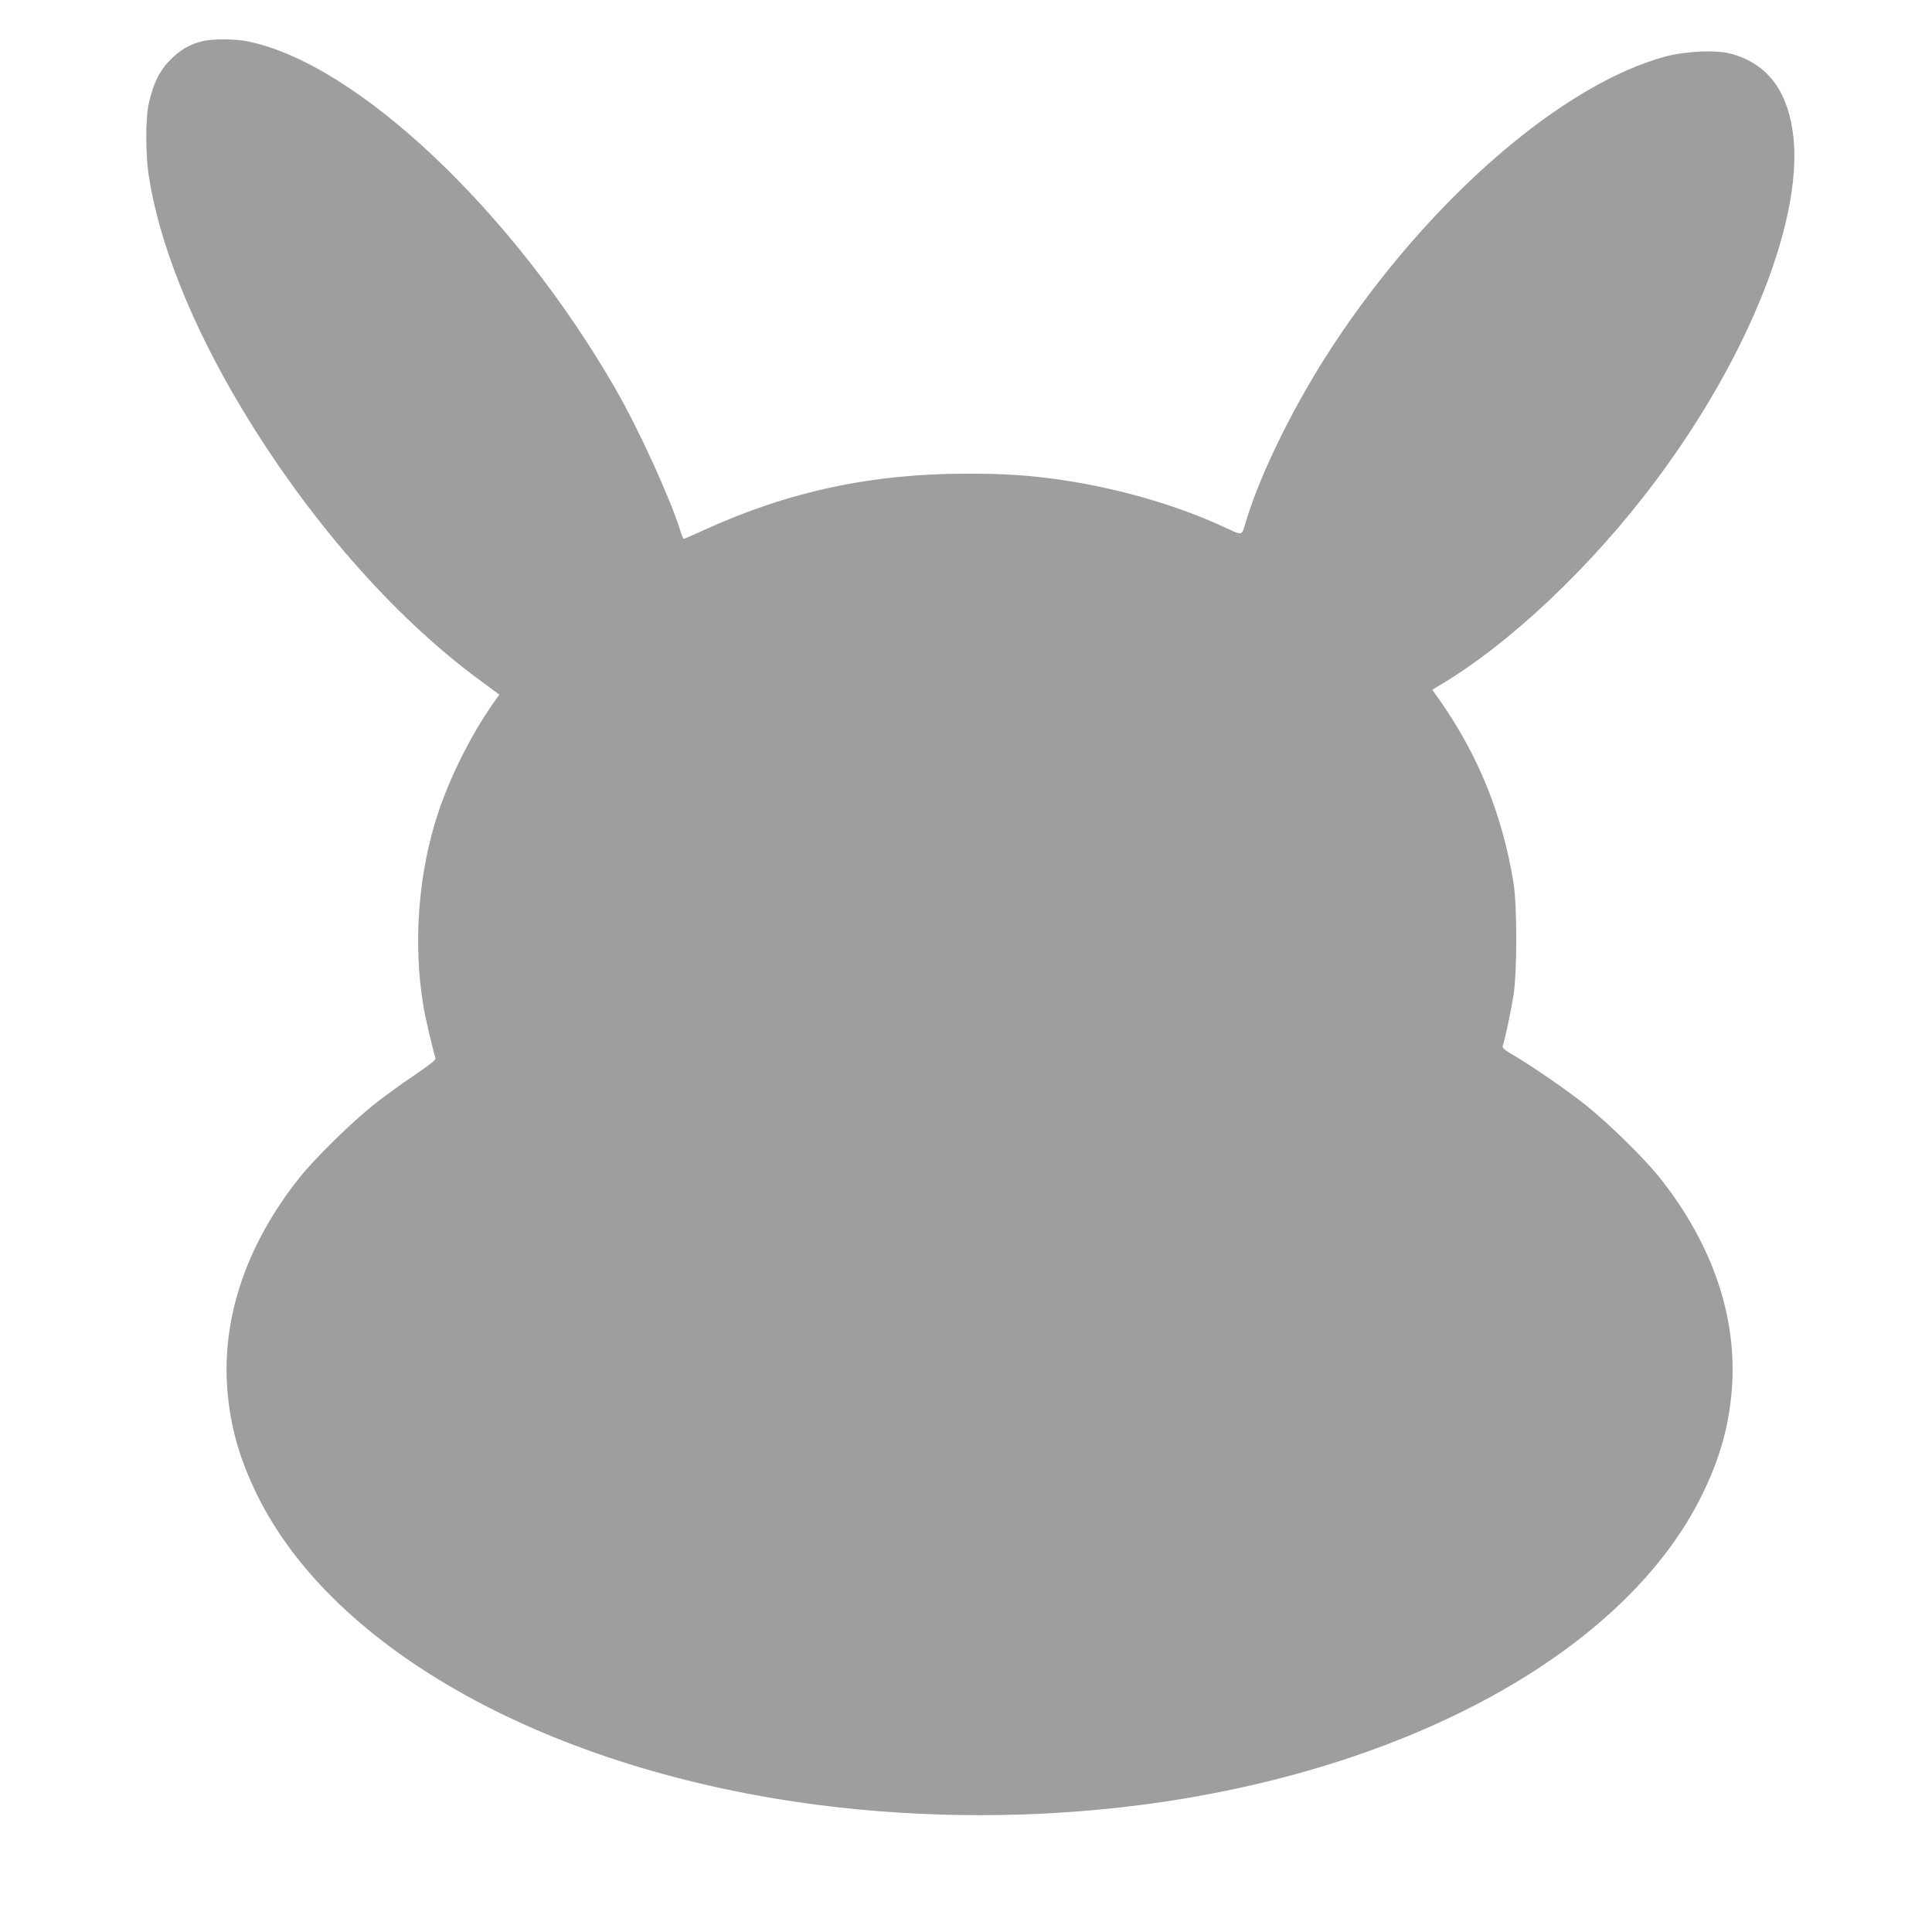
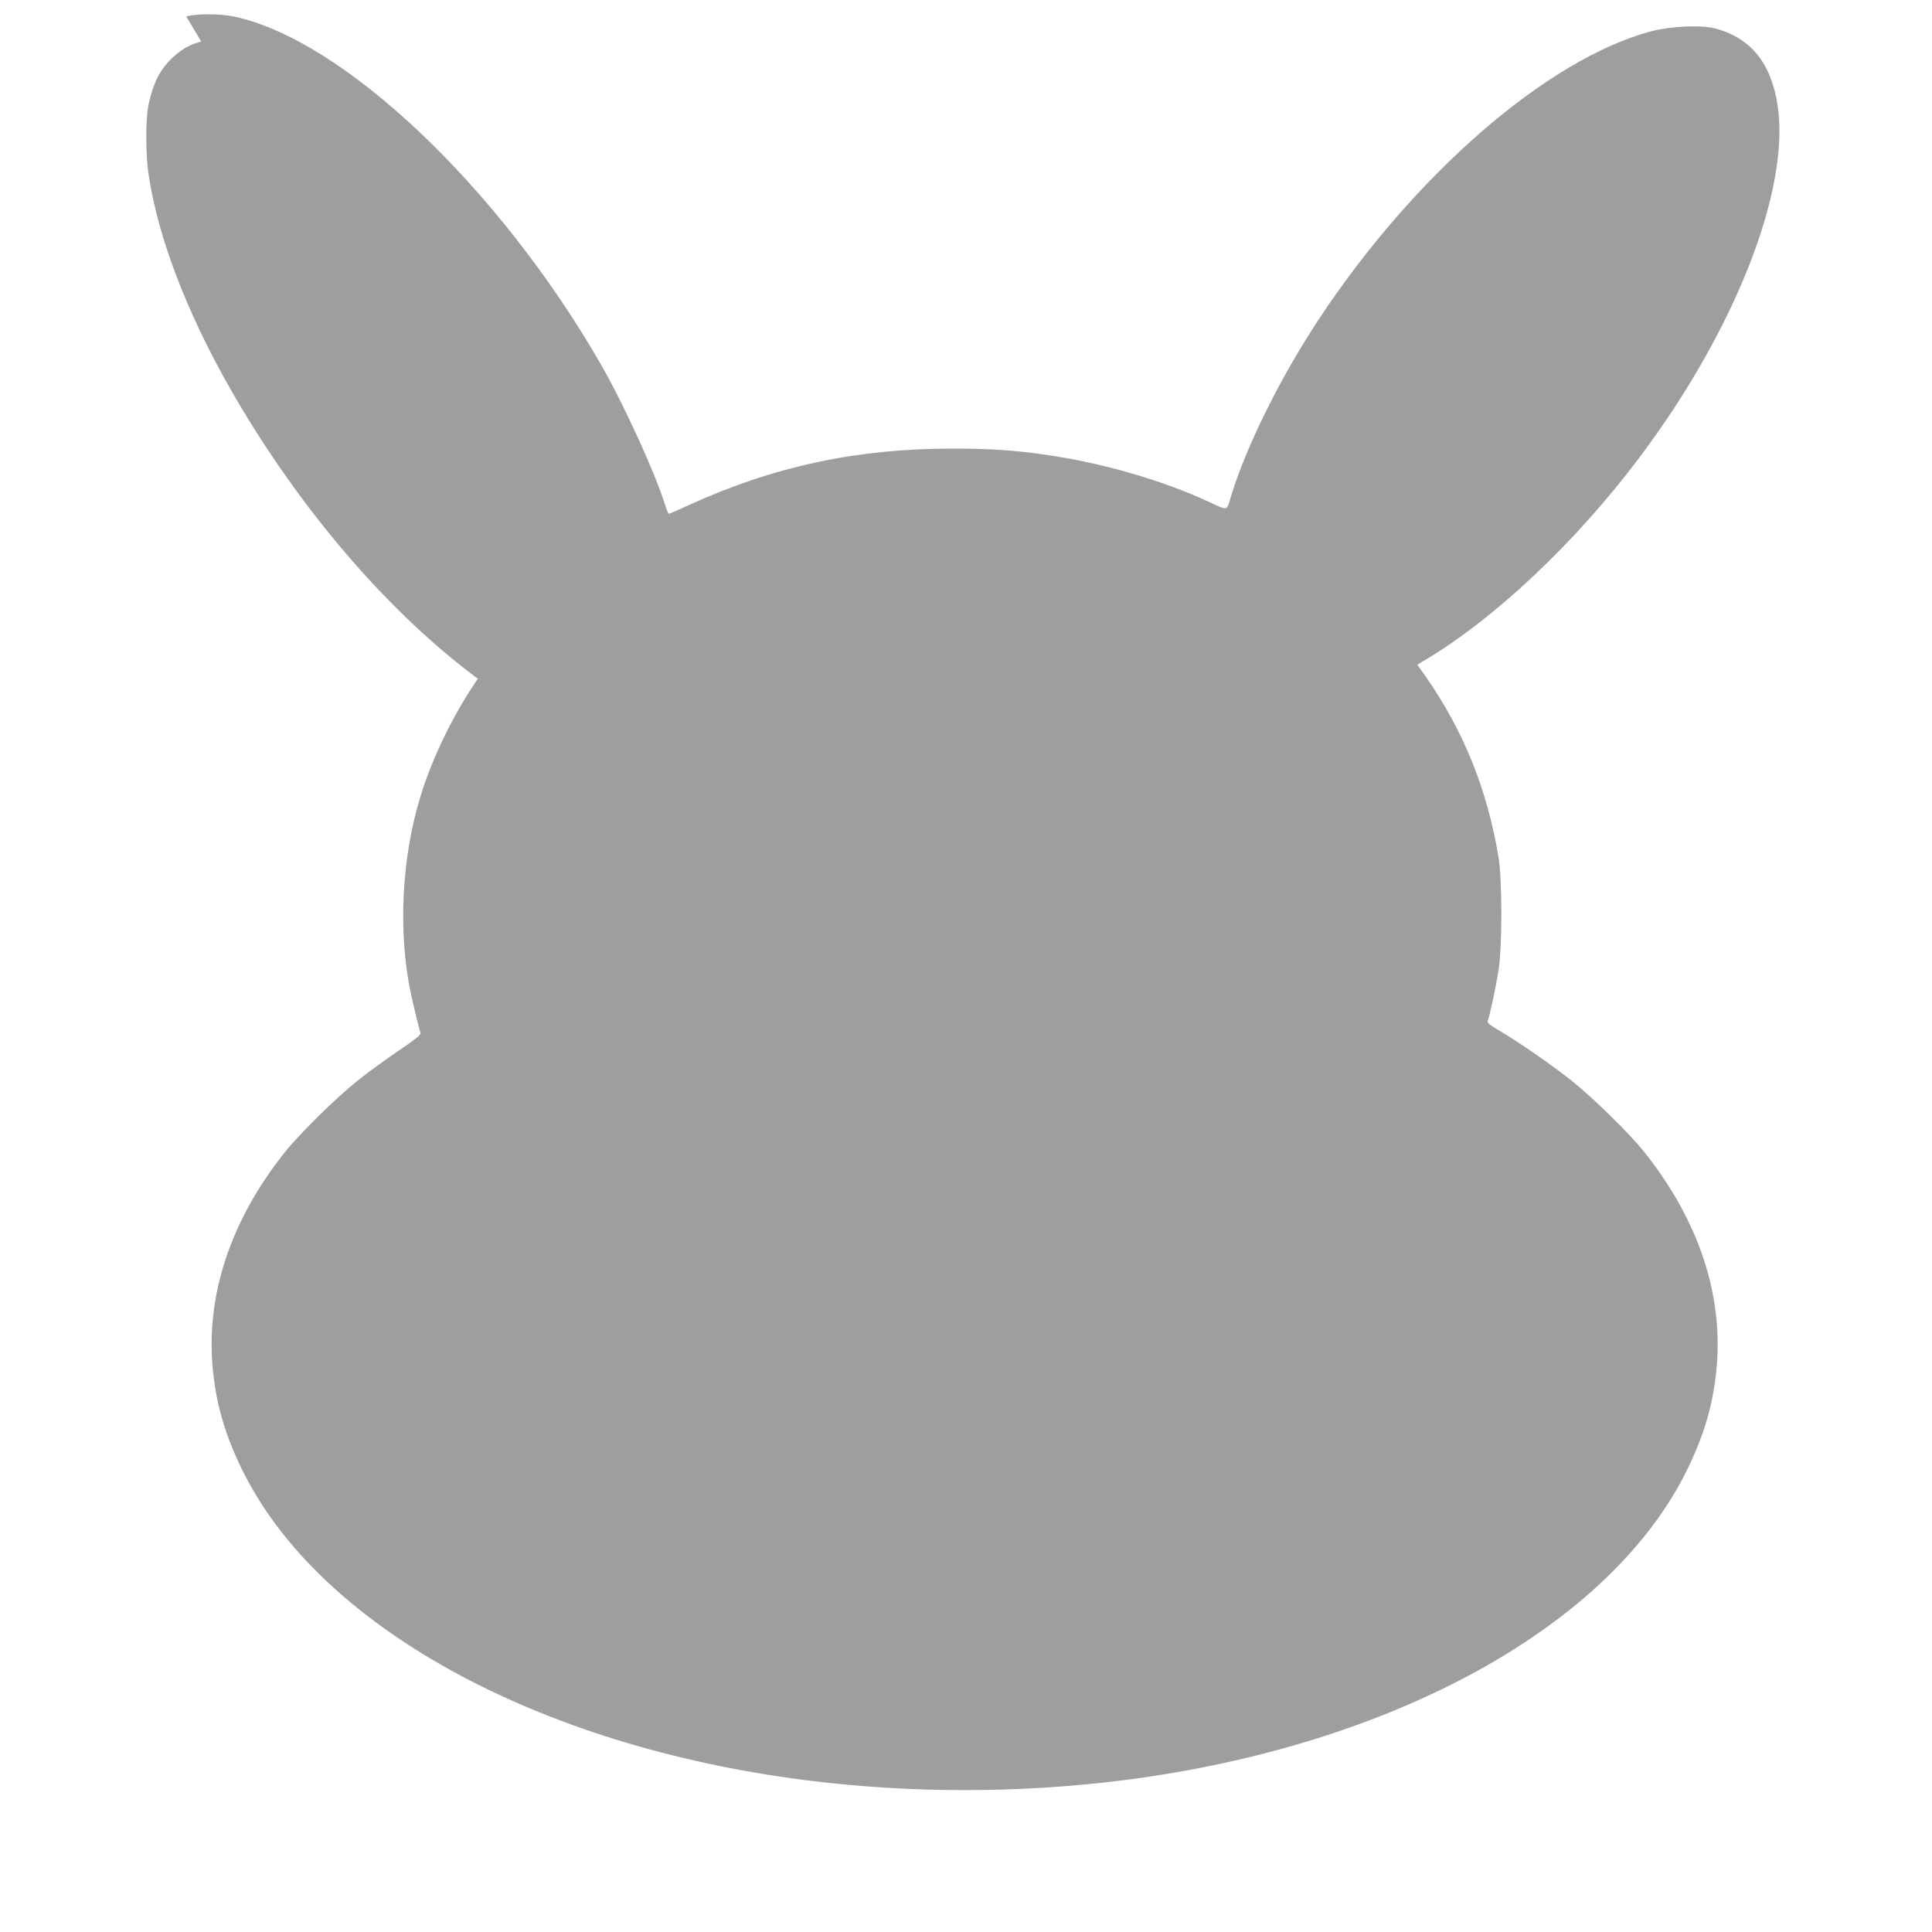
<svg xmlns="http://www.w3.org/2000/svg" version="1.0" width="1280pt" height="1280pt" viewBox="0 0 1280 1280" preserveAspectRatio="xMidYMid meet">
  <g transform="translate(0,1280) scale(0.1,-0.1)" fill="#9e9e9e" stroke="none">
-     <path d="M1333 12525 c-78 -21 -130 -51 -191 -108 -83 -79 -127 -167 -158 -311 -20 -94 -20 -330 1 -466 67 -446 283 -989 613 -1540 440 -734 1000 -1376 1568 -1797 l142 -105 -43 -61 c-143 -206 -274 -465 -357 -707 -136 -399 -174 -877 -102 -1301 13 -77 59 -272 79 -340 4 -11 -37 -43 -142 -114 -82 -55 -204 -144 -273 -199 -145 -116 -386 -353 -484 -476 -365 -458 -529 -963 -475 -1458 24 -224 81 -415 188 -637 505 -1040 1948 -1837 3736 -2065 694 -88 1416 -88 2110 0 1788 228 3231 1025 3736 2065 107 222 164 413 188 637 54 495 -110 1000 -475 1458 -98 123 -339 360 -485 476 -125 100 -362 264 -492 339 -49 29 -66 44 -61 55 12 31 54 227 71 334 25 160 25 596 0 751 -75 450 -230 834 -483 1198 l-55 77 38 23 c468 275 1013 788 1439 1357 631 841 995 1773 910 2327 -43 281 -180 448 -416 509 -96 24 -292 15 -424 -20 -686 -184 -1567 -948 -2202 -1911 -255 -387 -478 -838 -579 -1168 -30 -101 -17 -98 -149 -37 -307 142 -696 255 -1071 310 -212 31 -376 42 -625 42 -632 0 -1179 -116 -1740 -371 -73 -34 -136 -61 -140 -61 -3 0 -14 26 -24 58 -67 214 -273 665 -426 932 -677 1176 -1711 2155 -2434 2305 -92 19 -243 19 -313 0z" />
+     <path d="M1333 12525 c-78 -21 -130 -51 -191 -108 -83 -79 -127 -167 -158 -311 -20 -94 -20 -330 1 -466 67 -446 283 -989 613 -1540 440 -734 1000 -1376 1568 -1797 c-143 -206 -274 -465 -357 -707 -136 -399 -174 -877 -102 -1301 13 -77 59 -272 79 -340 4 -11 -37 -43 -142 -114 -82 -55 -204 -144 -273 -199 -145 -116 -386 -353 -484 -476 -365 -458 -529 -963 -475 -1458 24 -224 81 -415 188 -637 505 -1040 1948 -1837 3736 -2065 694 -88 1416 -88 2110 0 1788 228 3231 1025 3736 2065 107 222 164 413 188 637 54 495 -110 1000 -475 1458 -98 123 -339 360 -485 476 -125 100 -362 264 -492 339 -49 29 -66 44 -61 55 12 31 54 227 71 334 25 160 25 596 0 751 -75 450 -230 834 -483 1198 l-55 77 38 23 c468 275 1013 788 1439 1357 631 841 995 1773 910 2327 -43 281 -180 448 -416 509 -96 24 -292 15 -424 -20 -686 -184 -1567 -948 -2202 -1911 -255 -387 -478 -838 -579 -1168 -30 -101 -17 -98 -149 -37 -307 142 -696 255 -1071 310 -212 31 -376 42 -625 42 -632 0 -1179 -116 -1740 -371 -73 -34 -136 -61 -140 -61 -3 0 -14 26 -24 58 -67 214 -273 665 -426 932 -677 1176 -1711 2155 -2434 2305 -92 19 -243 19 -313 0z" />
  </g>
</svg>